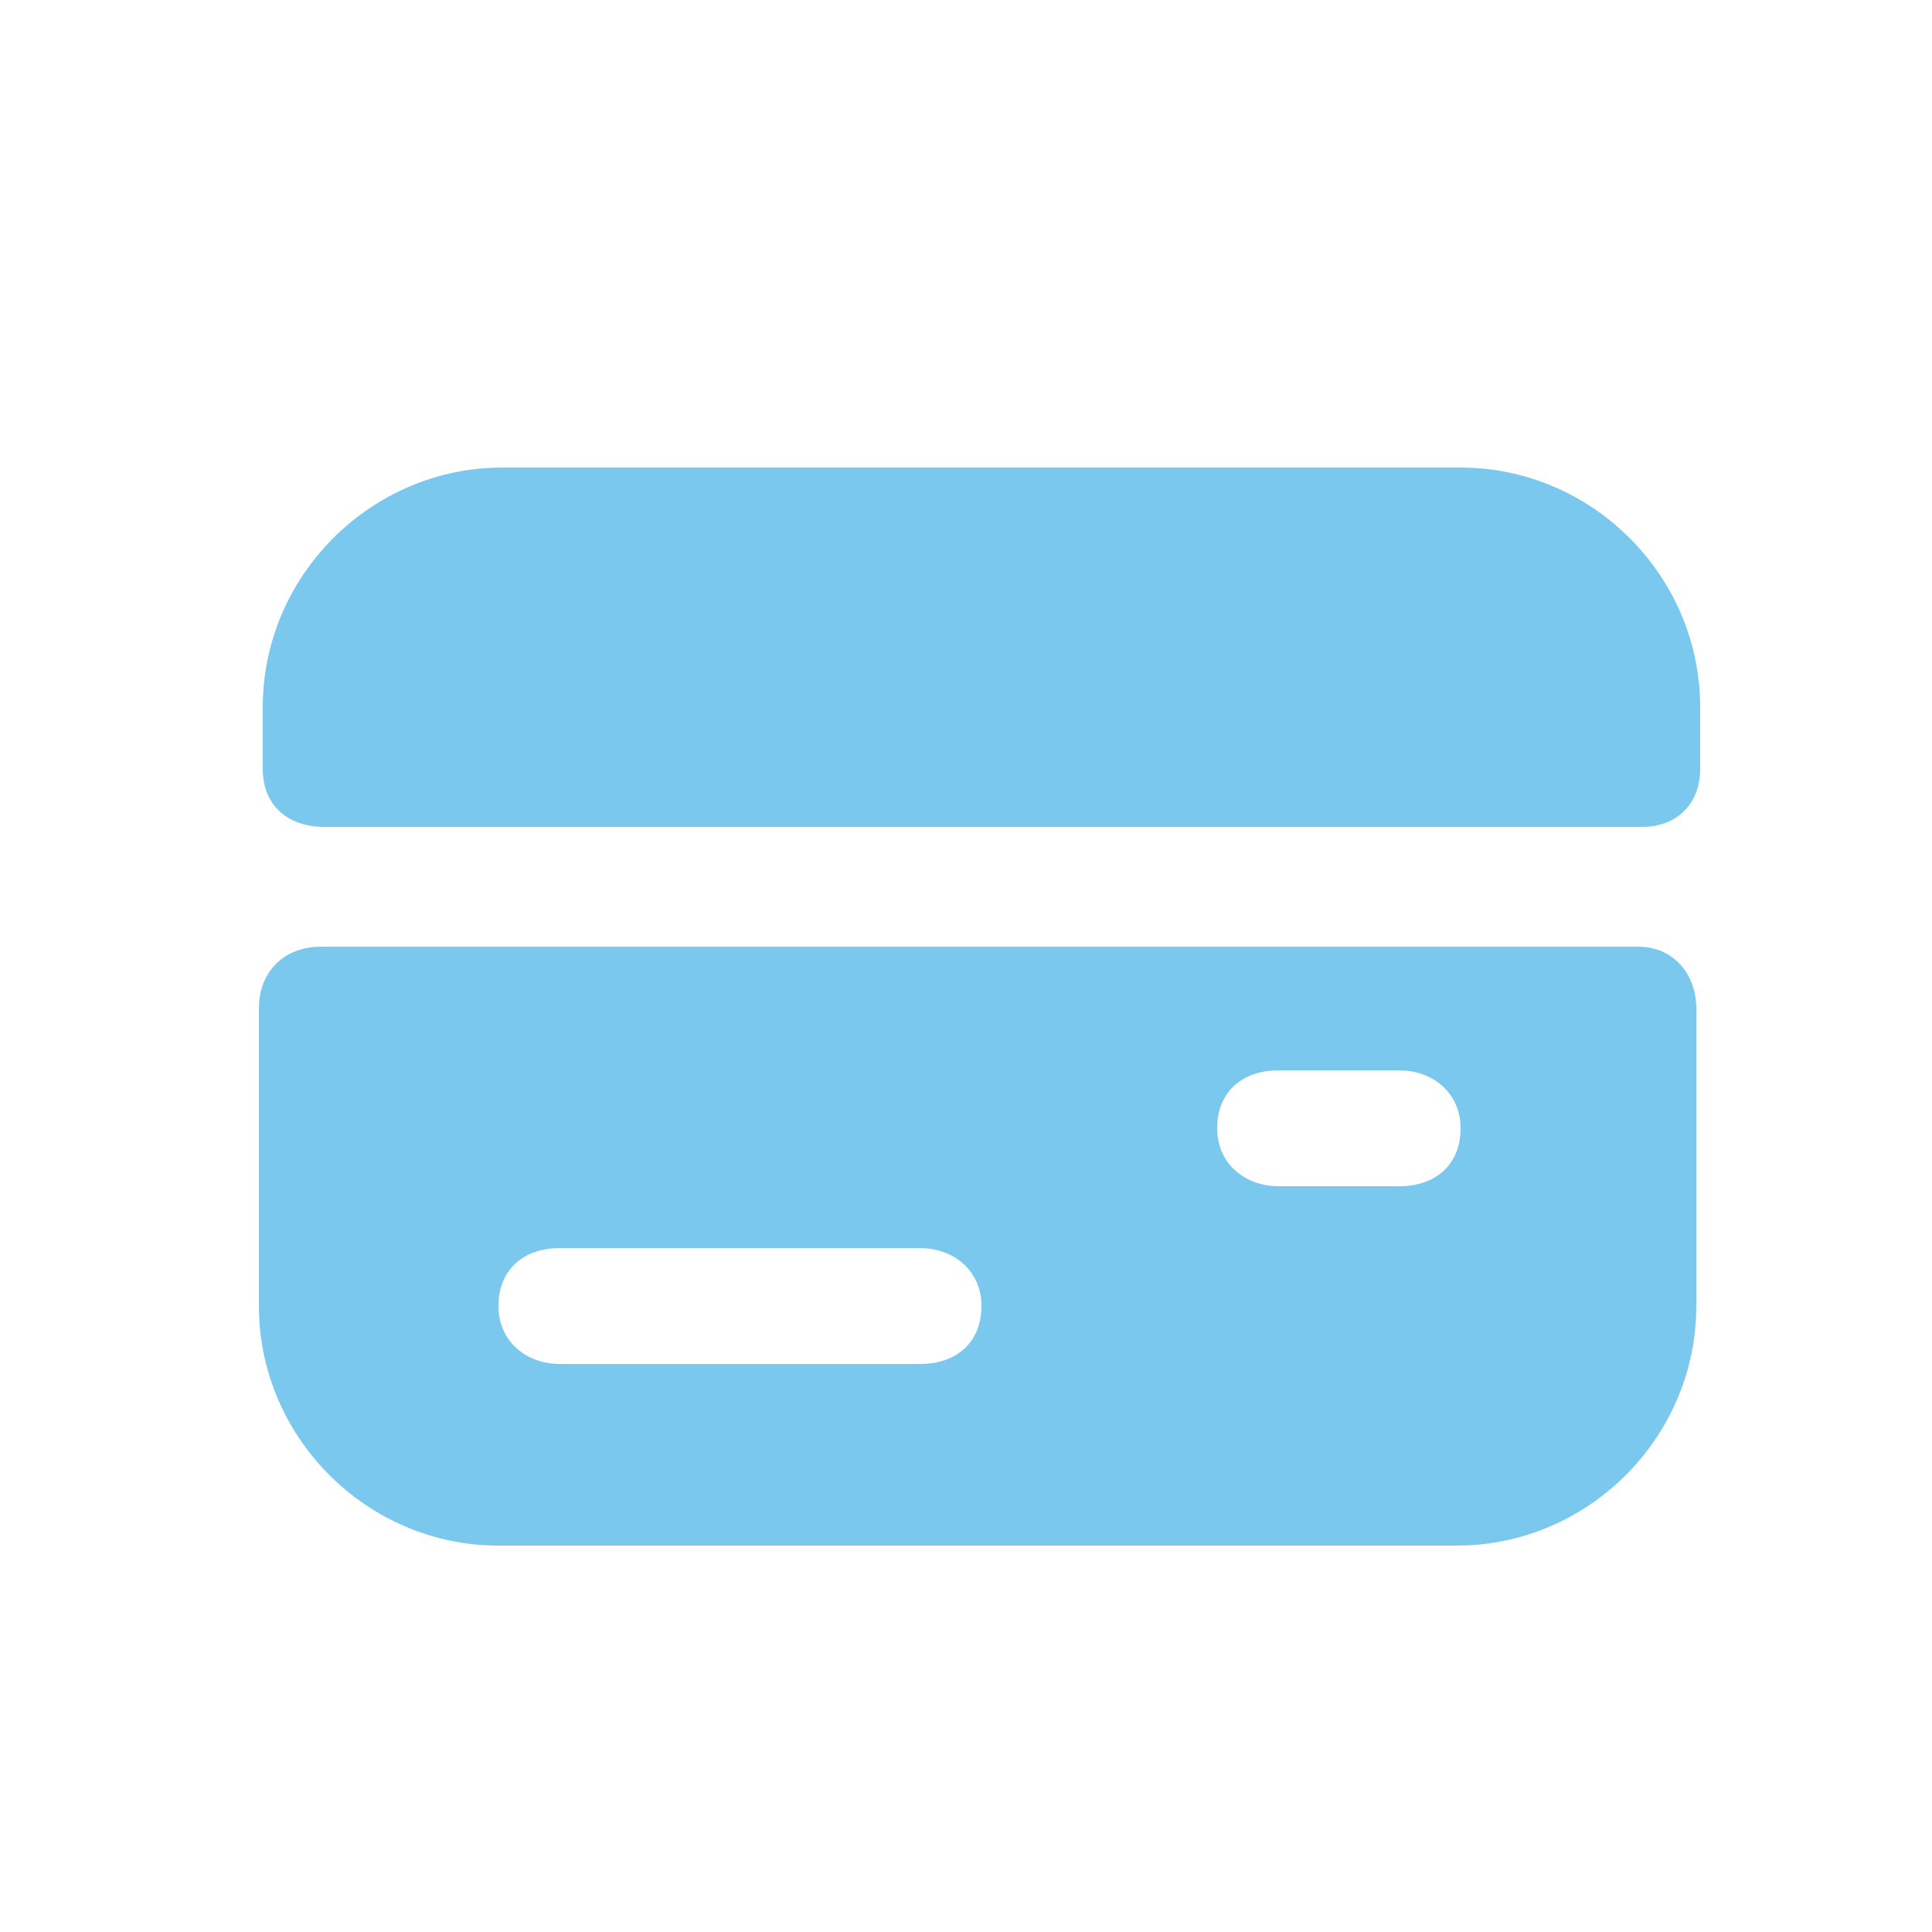
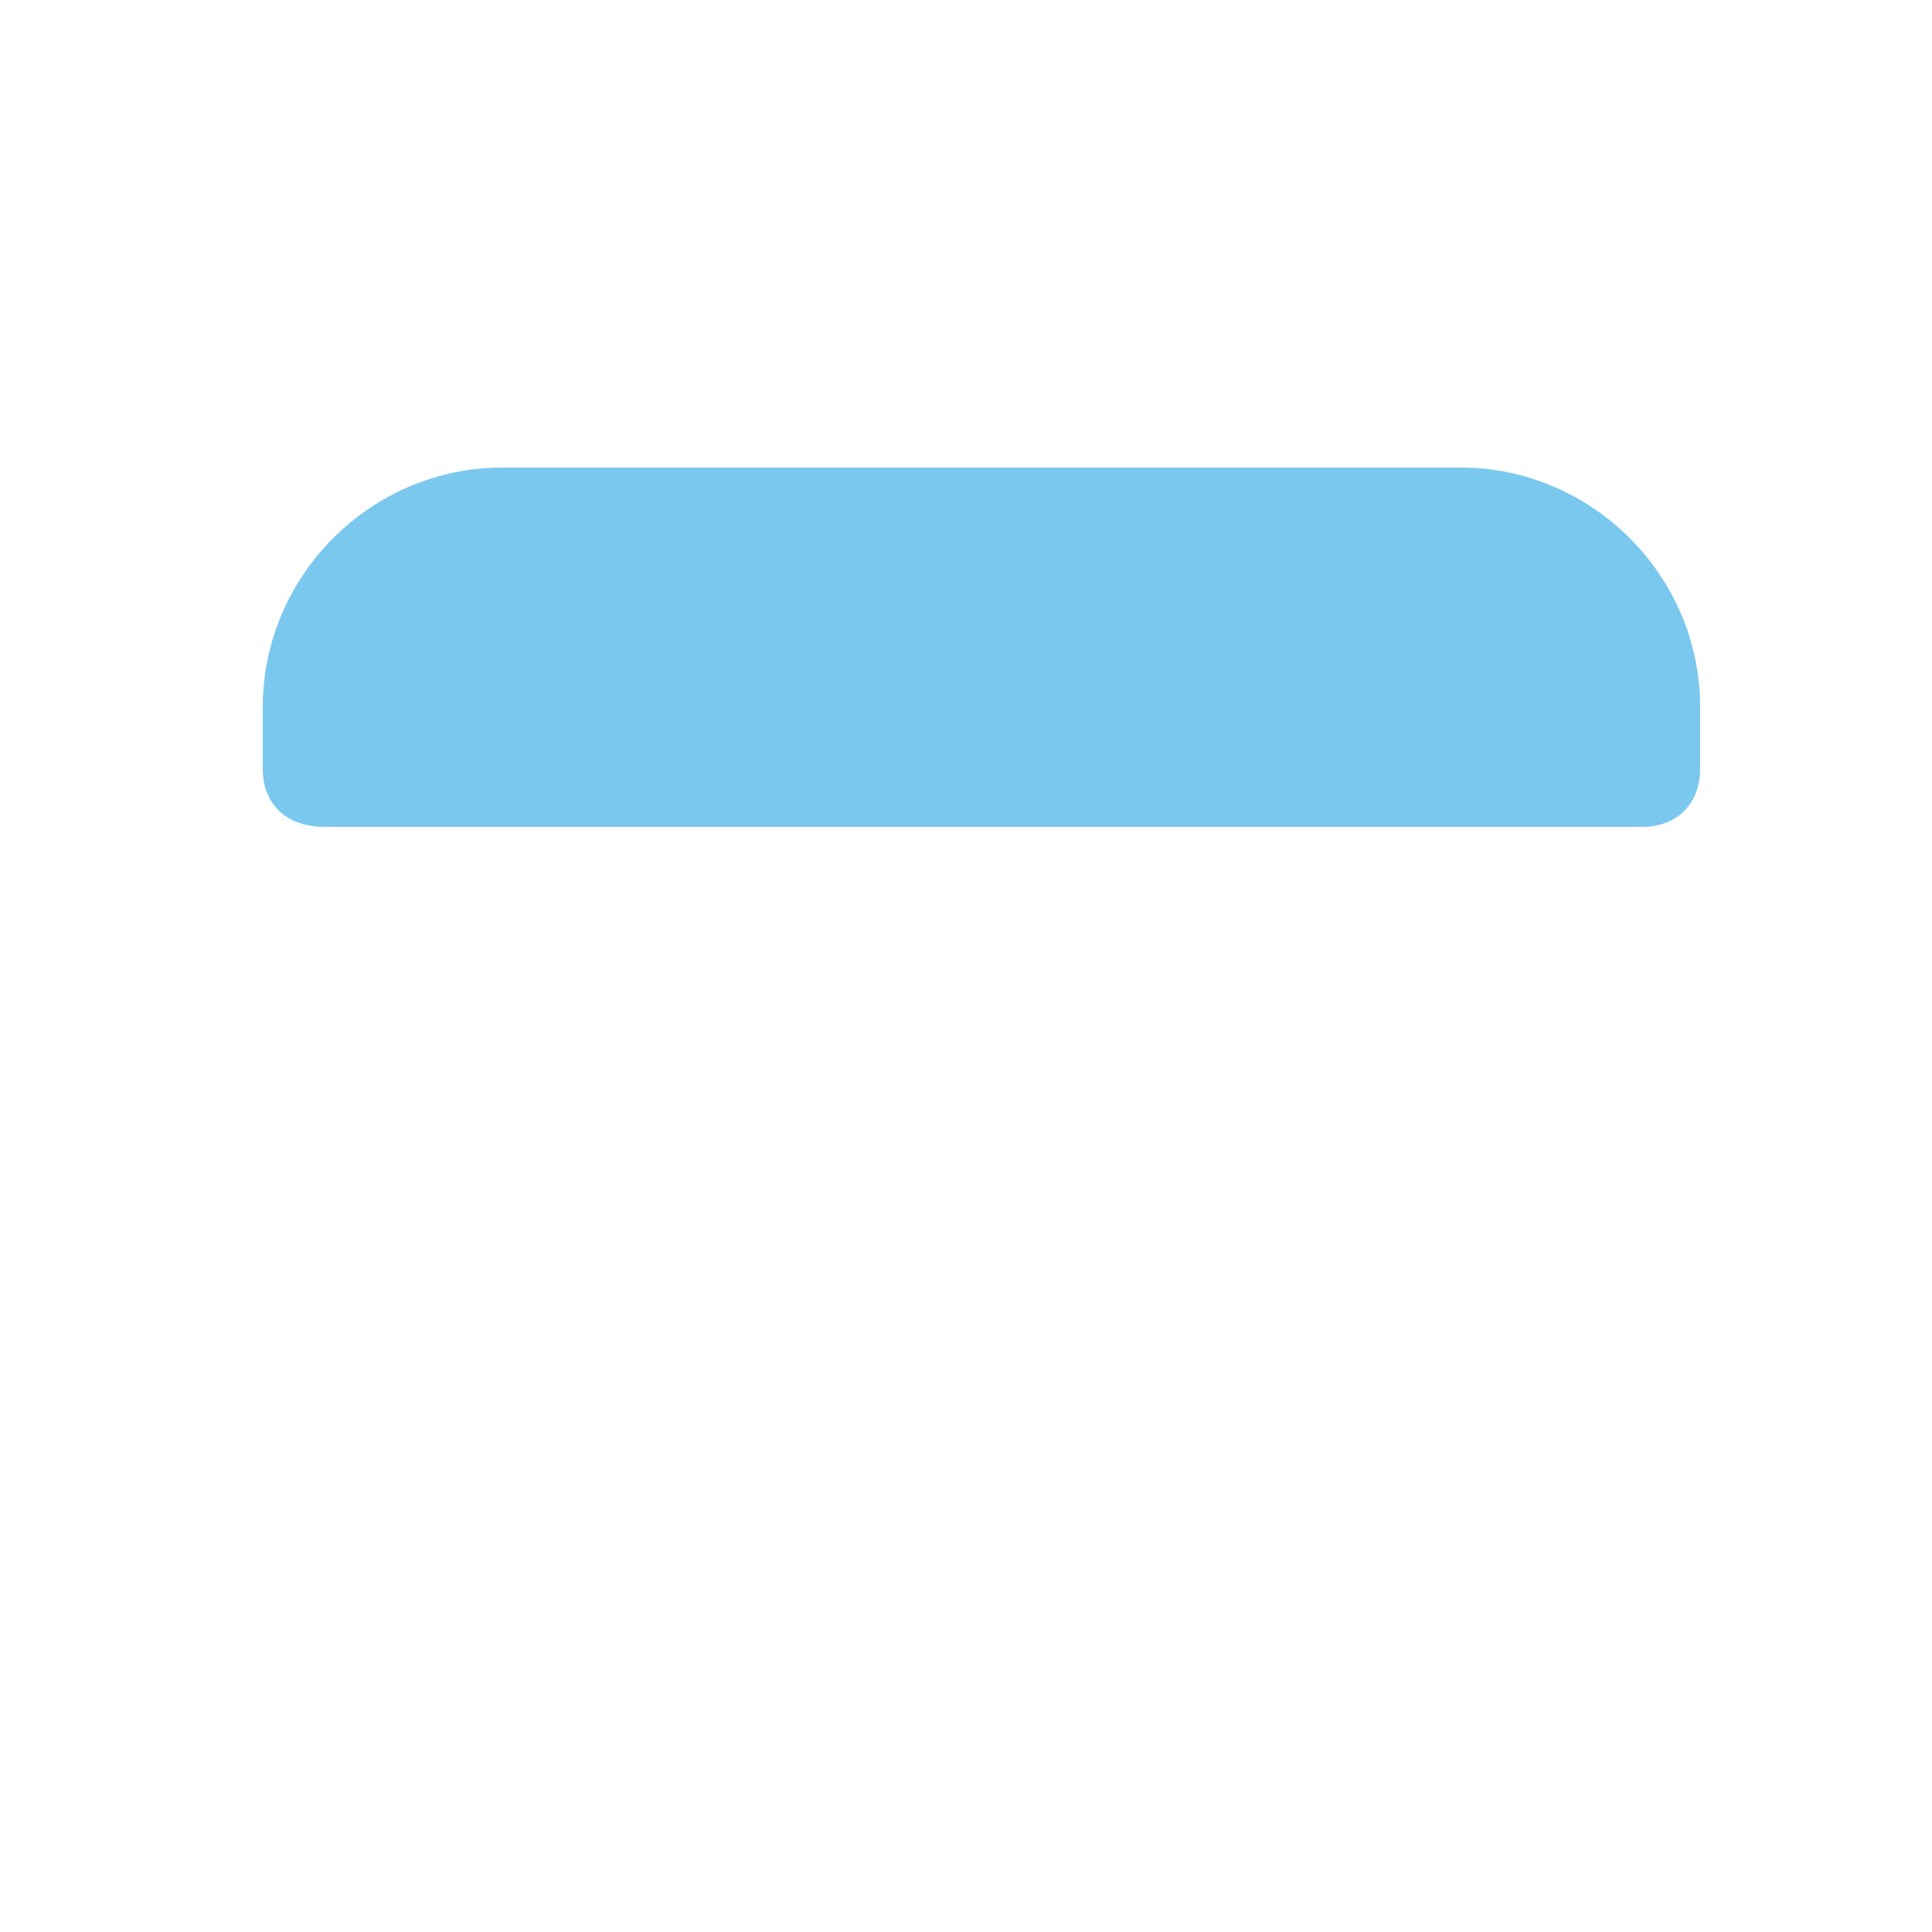
<svg xmlns="http://www.w3.org/2000/svg" version="1.1" viewBox="0 0 50 50">
  <defs>
    <style>
      .cls-1 {
        fill: #7bc8ef;
      }
    </style>
  </defs>
  <g>
    <g id="Layer_1">
      <g id="icons">
        <g id="card">
          <path class="cls-1" d="M37.8,12.1H13c-3.4,0-6.2,2.8-6.2,6.2v1.6c0,.9.6,1.5,1.6,1.5h34.1c.9,0,1.5-.6,1.5-1.5v-1.6c0-3.4-2.8-6.2-6.2-6.2Z" />
-           <path class="cls-1" d="M42.4,24.5H8.3c-.9,0-1.6.6-1.6,1.6v7.7c0,3.4,2.8,6.2,6.2,6.2h24.8c3.4,0,6.2-2.8,6.2-6.2v-7.7c0-.9-.6-1.6-1.5-1.6ZM23.8,35.3h-9.3c-.9,0-1.6-.6-1.6-1.5s.6-1.5,1.6-1.5h9.3c.9,0,1.6.6,1.6,1.5s-.6,1.5-1.6,1.5ZM36.2,30.7h-3.1c-.9,0-1.6-.6-1.6-1.5s.6-1.5,1.6-1.5h3.1c.9,0,1.6.6,1.6,1.5s-.6,1.5-1.6,1.5Z" />
        </g>
      </g>
    </g>
  </g>
</svg>